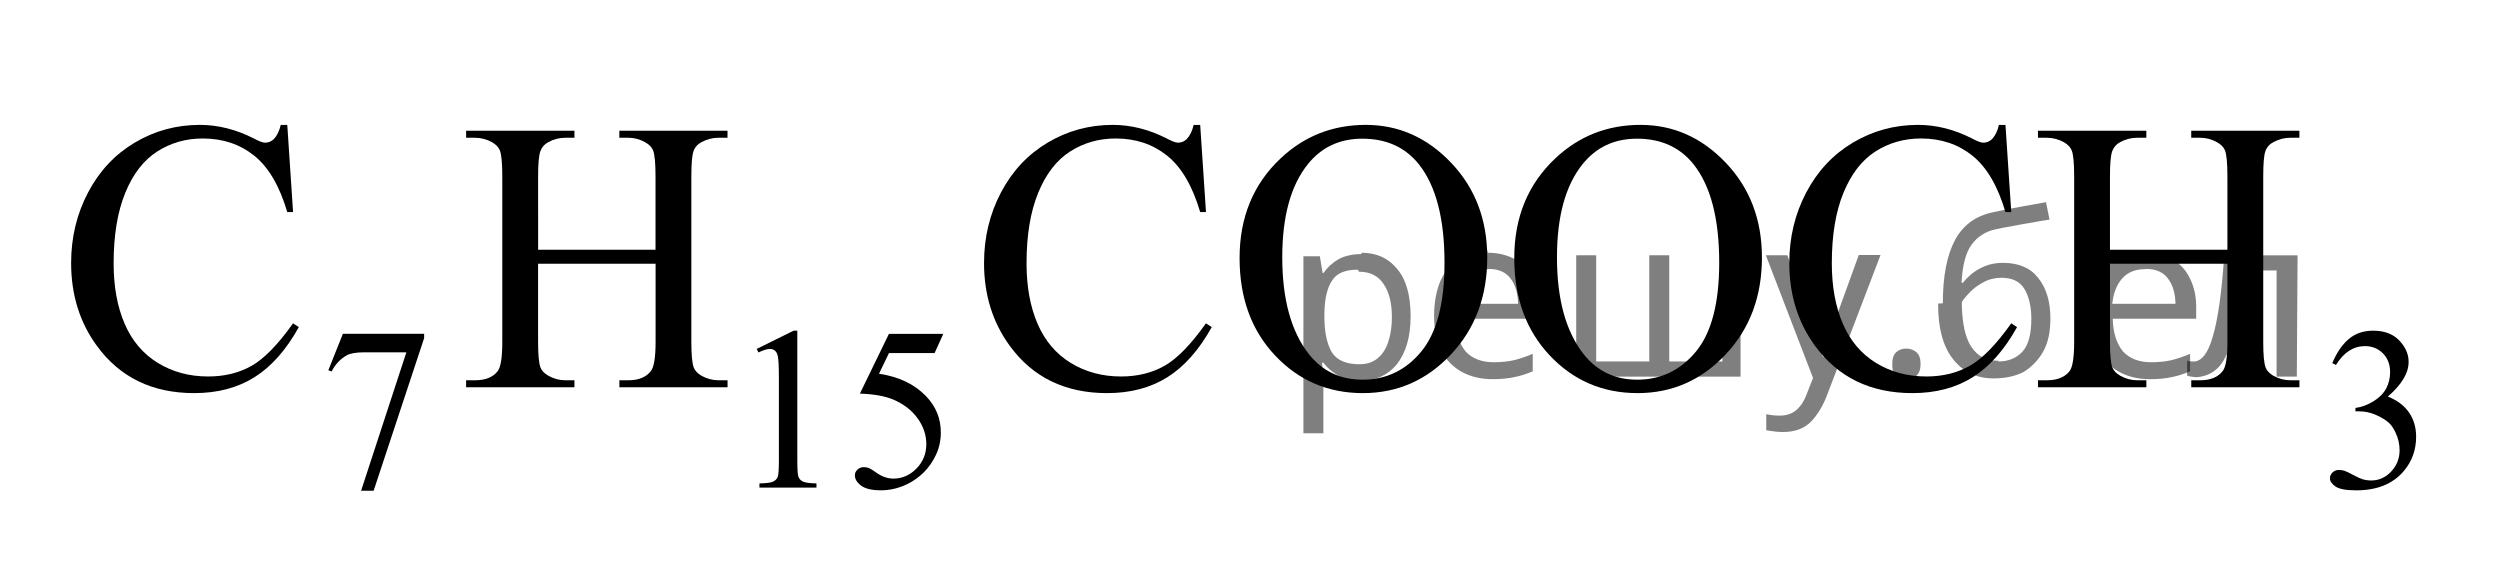
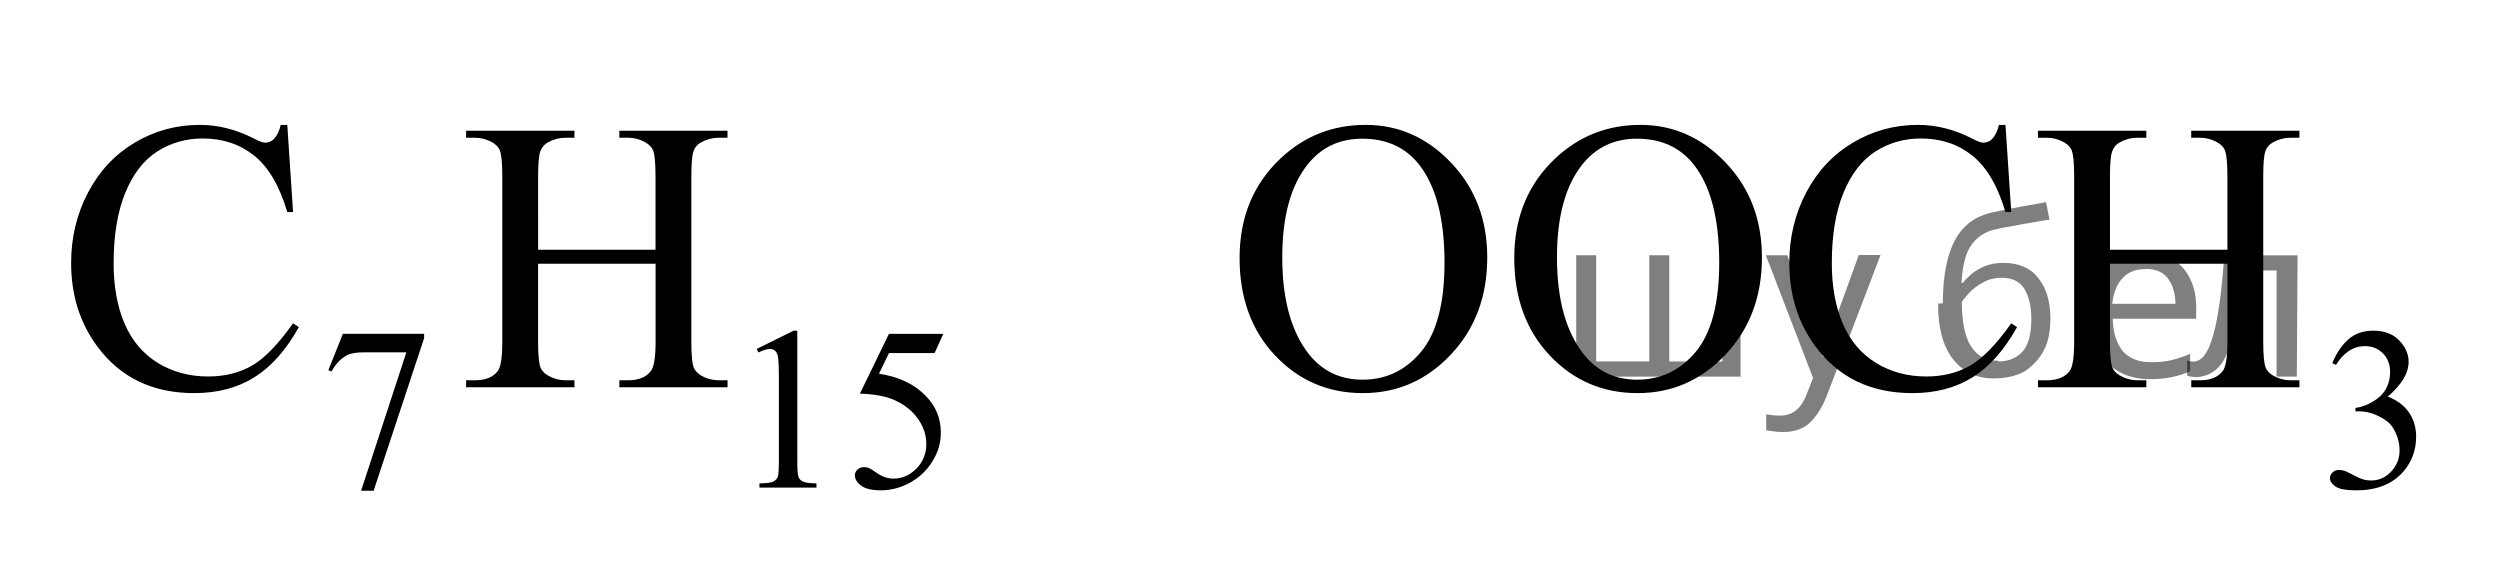
<svg xmlns="http://www.w3.org/2000/svg" xmlns:xlink="http://www.w3.org/1999/xlink" version="1.1" id="Слой_1" x="0px" y="0px" width="98.876px" height="22.287px" viewBox="10.36 13.904 98.876 22.287" enable-background="new 10.36 13.904 98.876 22.287" xml:space="preserve">
  <g>
    <defs>
      <polygon id="SVGID_1_" points="10.36,36.19 109.237,36.19 109.237,13.904 10.36,13.904 10.36,36.19   " />
    </defs>
    <clipPath id="SVGID_2_">
      <use xlink:href="#SVGID_1_" overflow="visible" />
    </clipPath>
    <g clip-path="url(#SVGID_2_)">
      <path d="M23.921,27.107h3.214v0.17l-1.998,6.037h-0.496l1.791-5.476h-1.649c-0.333,0-0.57,0.04-0.712,0.121    c-0.248,0.138-0.446,0.351-0.597,0.637l-0.128-0.049L23.921,27.107z" />
      <path d="M40.289,27.704l1.459-0.722h0.146v5.135c0,0.341,0.014,0.554,0.042,0.638c0.028,0.083,0.086,0.147,0.175,0.192    s0.268,0.07,0.54,0.076v0.166h-2.255v-0.166c0.283-0.006,0.465-0.03,0.548-0.074c0.083-0.043,0.14-0.102,0.173-0.175    c0.032-0.073,0.048-0.292,0.048-0.657v-3.282c0-0.442-0.015-0.727-0.044-0.853c-0.021-0.095-0.059-0.166-0.113-0.21    c-0.055-0.045-0.12-0.067-0.197-0.067c-0.109,0-0.261,0.046-0.456,0.139L40.289,27.704z" />
      <path d="M47.668,27.107l-0.345,0.762h-1.804l-0.394,0.816c0.781,0.117,1.4,0.411,1.857,0.884c0.392,0.406,0.588,0.885,0.588,1.436    c0,0.319-0.064,0.615-0.192,0.888c-0.128,0.271-0.29,0.504-0.484,0.695c-0.194,0.191-0.411,0.345-0.65,0.462    c-0.339,0.164-0.687,0.246-1.043,0.246c-0.359,0-0.621-0.062-0.785-0.186s-0.246-0.261-0.246-0.411    c0-0.083,0.034-0.157,0.102-0.222c0.067-0.064,0.153-0.097,0.256-0.097c0.077,0,0.144,0.013,0.201,0.036    c0.058,0.024,0.155,0.085,0.294,0.184c0.221,0.156,0.445,0.233,0.672,0.233c0.345,0,0.648-0.132,0.909-0.396    c0.261-0.265,0.392-0.587,0.392-0.967c0-0.367-0.117-0.711-0.35-1.029s-0.554-0.564-0.964-0.737    c-0.321-0.135-0.759-0.213-1.313-0.233l1.149-2.363H47.668z" />
      <path d="M102.603,28.265c0.171-0.41,0.387-0.726,0.647-0.949s0.586-0.334,0.975-0.334c0.48,0,0.85,0.159,1.105,0.476    c0.195,0.236,0.292,0.489,0.292,0.758c0,0.442-0.274,0.9-0.822,1.372c0.368,0.146,0.647,0.356,0.836,0.628    c0.188,0.272,0.283,0.592,0.283,0.96c0,0.526-0.166,0.982-0.496,1.368c-0.43,0.502-1.054,0.753-1.87,0.753    c-0.403,0-0.679-0.051-0.824-0.152c-0.146-0.102-0.219-0.211-0.219-0.327c0-0.087,0.034-0.163,0.104-0.229    c0.069-0.066,0.152-0.099,0.25-0.099c0.073,0,0.148,0.012,0.226,0.035c0.05,0.016,0.163,0.07,0.341,0.164    c0.177,0.094,0.299,0.15,0.366,0.168c0.109,0.033,0.226,0.05,0.35,0.05c0.301,0,0.563-0.118,0.785-0.354    c0.222-0.236,0.333-0.516,0.333-0.839c0-0.236-0.051-0.466-0.154-0.69c-0.077-0.168-0.161-0.295-0.252-0.381    c-0.127-0.12-0.301-0.229-0.521-0.325c-0.222-0.098-0.447-0.146-0.677-0.146h-0.142v-0.134c0.232-0.03,0.467-0.115,0.701-0.256    s0.404-0.31,0.511-0.507c0.105-0.197,0.159-0.414,0.159-0.65c0-0.308-0.096-0.557-0.285-0.747c-0.19-0.19-0.427-0.285-0.71-0.285    c-0.457,0-0.839,0.248-1.146,0.744L102.603,28.265z" />
    </g>
    <g clip-path="url(#SVGID_2_)">
      <path d="M21.722,18.843l0.229,3.449h-0.229c-0.305-1.033-0.74-1.776-1.306-2.23c-0.565-0.454-1.244-0.681-2.036-0.681    c-0.664,0-1.264,0.171-1.8,0.513c-0.536,0.342-0.958,0.886-1.265,1.635c-0.307,0.748-0.461,1.678-0.461,2.791    c0,0.918,0.145,1.713,0.435,2.387s0.727,1.189,1.31,1.549c0.583,0.358,1.248,0.538,1.995,0.538c0.649,0,1.222-0.141,1.719-0.423    c0.497-0.281,1.042-0.841,1.637-1.679l0.229,0.15c-0.502,0.902-1.087,1.563-1.756,1.982c-0.668,0.419-1.463,0.628-2.382,0.628    c-1.657,0-2.94-0.623-3.85-1.87c-0.679-0.928-1.018-2.02-1.018-3.277c0-1.012,0.224-1.942,0.671-2.791    c0.447-0.848,1.063-1.505,1.848-1.971c0.784-0.466,1.641-0.7,2.57-0.7c0.723,0,1.436,0.18,2.139,0.539    c0.207,0.11,0.354,0.165,0.442,0.165c0.133,0,0.249-0.047,0.347-0.142c0.128-0.135,0.219-0.322,0.273-0.561H21.722z" />
      <path d="M31.639,23.781h4.647v-2.903c0-0.519-0.032-0.86-0.096-1.025c-0.049-0.125-0.152-0.232-0.31-0.321    c-0.211-0.12-0.435-0.18-0.671-0.18h-0.354v-0.277h4.278v0.277H38.78c-0.236,0-0.46,0.057-0.671,0.172    c-0.158,0.08-0.265,0.201-0.321,0.363c-0.057,0.162-0.085,0.493-0.085,0.992v6.546c0,0.514,0.032,0.853,0.096,1.017    c0.049,0.125,0.15,0.232,0.303,0.322c0.216,0.119,0.442,0.18,0.679,0.18h0.354v0.276h-4.278v-0.276h0.354    c0.408,0,0.706-0.123,0.893-0.367c0.123-0.159,0.185-0.543,0.185-1.152v-3.09h-4.647v3.09c0,0.514,0.032,0.853,0.096,1.017    c0.049,0.125,0.152,0.232,0.31,0.322c0.211,0.119,0.435,0.18,0.671,0.18h0.361v0.276h-4.285v-0.276h0.354    c0.413,0,0.713-0.123,0.9-0.367c0.118-0.159,0.177-0.543,0.177-1.152v-6.546c0-0.519-0.032-0.86-0.096-1.025    c-0.049-0.125-0.15-0.232-0.302-0.321c-0.217-0.12-0.443-0.18-0.679-0.18h-0.354v-0.277h4.285v0.277h-0.361    c-0.236,0-0.46,0.057-0.671,0.172c-0.153,0.08-0.258,0.201-0.317,0.363c-0.059,0.162-0.088,0.493-0.088,0.992V23.781z" />
-       <path d="M57.828,18.843l0.229,3.449h-0.229c-0.305-1.033-0.74-1.776-1.306-2.23c-0.565-0.454-1.244-0.681-2.036-0.681    c-0.664,0-1.264,0.171-1.8,0.513c-0.536,0.342-0.958,0.886-1.265,1.635c-0.307,0.748-0.461,1.678-0.461,2.791    c0,0.918,0.145,1.713,0.435,2.387s0.727,1.189,1.31,1.549c0.583,0.358,1.248,0.538,1.995,0.538c0.649,0,1.222-0.141,1.719-0.423    c0.497-0.281,1.042-0.841,1.637-1.679l0.229,0.15c-0.502,0.902-1.087,1.563-1.756,1.982c-0.668,0.419-1.463,0.628-2.382,0.628    c-1.657,0-2.94-0.623-3.85-1.87c-0.679-0.928-1.018-2.02-1.018-3.277c0-1.012,0.224-1.942,0.671-2.791    c0.447-0.848,1.063-1.505,1.848-1.971c0.784-0.466,1.641-0.7,2.57-0.7c0.723,0,1.436,0.18,2.139,0.539    c0.207,0.11,0.354,0.165,0.442,0.165c0.133,0,0.249-0.047,0.347-0.142c0.128-0.135,0.219-0.322,0.273-0.561H57.828z" />
      <path d="M64.379,18.843c1.298,0,2.423,0.5,3.375,1.5c0.951,1,1.427,2.248,1.427,3.745c0,1.541-0.479,2.82-1.438,3.838    c-0.959,1.018-2.12,1.526-3.481,1.526c-1.377,0-2.534-0.496-3.471-1.488c-0.937-0.993-1.405-2.277-1.405-3.853    c0-1.611,0.541-2.925,1.623-3.943C61.947,19.284,63.071,18.843,64.379,18.843z M64.239,19.389c-0.896,0-1.613,0.337-2.154,1.01    c-0.674,0.838-1.011,2.065-1.011,3.681c0,1.656,0.349,2.93,1.047,3.823c0.536,0.678,1.244,1.018,2.125,1.018    c0.939,0,1.715-0.372,2.327-1.115c0.612-0.743,0.918-1.915,0.918-3.516c0-1.736-0.337-3.03-1.01-3.883    C65.94,19.728,65.193,19.389,64.239,19.389z" />
      <path d="M75.243,18.843c1.298,0,2.423,0.5,3.374,1.5c0.952,1,1.428,2.248,1.428,3.745c0,1.541-0.479,2.82-1.438,3.838    c-0.959,1.018-2.119,1.526-3.481,1.526c-1.377,0-2.534-0.496-3.471-1.488c-0.937-0.993-1.405-2.277-1.405-3.853    c0-1.611,0.541-2.925,1.623-3.943C72.812,19.284,73.935,18.843,75.243,18.843z M75.103,19.389c-0.895,0-1.612,0.337-2.153,1.01    c-0.674,0.838-1.011,2.065-1.011,3.681c0,1.656,0.349,2.93,1.048,3.823c0.535,0.678,1.243,1.018,2.124,1.018    c0.939,0,1.715-0.372,2.327-1.115s0.918-1.915,0.918-3.516c0-1.736-0.337-3.03-1.011-3.883    C76.804,19.728,76.057,19.389,75.103,19.389z" />
      <path d="M89.677,18.843l0.229,3.449h-0.229c-0.305-1.033-0.74-1.776-1.306-2.23c-0.565-0.454-1.244-0.681-2.036-0.681    c-0.663,0-1.264,0.171-1.8,0.513c-0.535,0.342-0.957,0.886-1.265,1.635c-0.308,0.748-0.461,1.678-0.461,2.791    c0,0.918,0.146,1.713,0.436,2.387s0.727,1.189,1.309,1.549c0.583,0.358,1.248,0.538,1.995,0.538c0.649,0,1.223-0.141,1.719-0.423    c0.497-0.281,1.043-0.841,1.638-1.679l0.229,0.15c-0.501,0.902-1.087,1.563-1.755,1.982c-0.669,0.419-1.463,0.628-2.383,0.628    c-1.657,0-2.94-0.623-3.851-1.87c-0.679-0.928-1.018-2.02-1.018-3.277c0-1.012,0.224-1.942,0.671-2.791    c0.447-0.848,1.063-1.505,1.848-1.971s1.642-0.7,2.571-0.7c0.723,0,1.436,0.18,2.139,0.539c0.206,0.11,0.354,0.165,0.442,0.165    c0.133,0,0.248-0.047,0.347-0.142c0.128-0.135,0.219-0.322,0.273-0.561H89.677z" />
      <path d="M93.809,23.781h4.646v-2.903c0-0.519-0.031-0.86-0.096-1.025c-0.049-0.125-0.152-0.232-0.31-0.321    c-0.212-0.12-0.436-0.18-0.671-0.18h-0.354v-0.277h4.278v0.277h-0.354c-0.235,0-0.46,0.057-0.671,0.172    c-0.157,0.08-0.265,0.201-0.321,0.363c-0.057,0.162-0.084,0.493-0.084,0.992v6.546c0,0.514,0.031,0.853,0.096,1.017    c0.049,0.125,0.149,0.232,0.302,0.322c0.217,0.119,0.443,0.18,0.679,0.18h0.354v0.276h-4.278v-0.276h0.354    c0.407,0,0.705-0.123,0.892-0.367c0.123-0.159,0.185-0.543,0.185-1.152v-3.09h-4.646v3.09c0,0.514,0.032,0.853,0.096,1.017    c0.049,0.125,0.152,0.232,0.31,0.322c0.212,0.119,0.436,0.18,0.672,0.18h0.361v0.276h-4.286v-0.276h0.354    c0.413,0,0.713-0.123,0.899-0.367c0.118-0.159,0.178-0.543,0.178-1.152v-6.546c0-0.519-0.032-0.86-0.097-1.025    c-0.049-0.125-0.149-0.232-0.302-0.321c-0.217-0.12-0.442-0.18-0.679-0.18h-0.354v-0.277h4.286v0.277h-0.361    c-0.236,0-0.46,0.057-0.672,0.172c-0.152,0.08-0.258,0.201-0.317,0.363c-0.059,0.162-0.088,0.493-0.088,0.992V23.781z" />
    </g>
  </g>
  <g fill-opacity=".5">
-     <path d="m64.2 23.9q0.89 0 1.4 0.62 0.55 0.62 0.55 1.9 0 1.2-0.55 1.9-0.54 0.64-1.4 0.64-0.56 0-0.93-0.21-0.36-0.22-0.57-0.5h-0.054q0.018 0.15 0.036 0.39t0.018 0.4v2h-0.79v-7h0.65l0.11 0.66h0.036q0.22-0.32 0.57-0.53t0.94-0.22zm-0.14 0.67q-0.74 0-1 0.41-0.3 0.41-0.32 1.3v0.15q0 0.89 0.29 1.4 0.3 0.48 1.1 0.48 0.44 0 0.72-0.24 0.29-0.24 0.42-0.66 0.14-0.42 0.14-0.96 0-0.83-0.32-1.3-0.32-0.5-0.98-0.5z" />
-     <path d="m69.2 23.9q0.62 0 1.1 0.27 0.45 0.27 0.68 0.76 0.24 0.49 0.24 1.1v0.48h-3.3q0.018 0.82 0.41 1.3 0.4 0.42 1.1 0.42 0.46 0 0.81-0.081 0.36-0.09 0.74-0.25v0.69q-0.37 0.16-0.73 0.23-0.36 0.081-0.86 0.081-0.68 0-1.2-0.28-0.52-0.28-0.82-0.83-0.29-0.56-0.29-1.4 0-0.79 0.26-1.4 0.27-0.57 0.75-0.87 0.49-0.31 1.1-0.31zm-9e-3 0.65q-0.57 0-0.9 0.37-0.32 0.36-0.39 1h2.5q-9e-3 -0.61-0.29-0.99-0.28-0.39-0.88-0.39z" />
    <path d="m79.2 24.0v4.8h-6.5v-4.8h0.79v4.2h2.1v-4.2h0.79v4.2h2.1v-4.2z" />
    <path d="m80.2 24.0h0.85l1 2.7q0.14 0.36 0.24 0.69 0.11 0.32 0.16 0.62h0.036q0.054-0.22 0.17-0.58 0.12-0.37 0.24-0.74l0.98-2.7h0.86l-2.1 5.5q-0.25 0.68-0.66 1.1-0.4 0.4-1.1 0.4-0.22 0-0.38-0.027-0.16-0.018-0.28-0.045v-0.63q0.099 0.018 0.23 0.036 0.14 0.018 0.3 0.018 0.41 0 0.67-0.23 0.26-0.23 0.4-0.62l0.25-0.64z" />
-     <path d="m85.2 28.3q0-0.33 0.16-0.47t0.39-0.14q0.23 0 0.4 0.14 0.17 0.14 0.17 0.47 0 0.32-0.17 0.47-0.16 0.14-0.4 0.14-0.22 0-0.39-0.14t-0.16-0.47z" />
    <path d="m87.2 25.9q0-1.6 0.48-2.5 0.48-0.89 1.5-1.1 0.58-0.13 1.1-0.22t1-0.18l0.14 0.69q-0.32 0.045-0.71 0.12-0.4 0.063-0.78 0.14-0.39 0.063-0.67 0.13-0.58 0.13-0.93 0.61-0.34 0.48-0.39 1.5h0.054q0.13-0.17 0.34-0.35 0.22-0.18 0.53-0.31 0.32-0.13 0.71-0.13 0.94 0 1.4 0.6 0.48 0.6 0.48 1.6 0 0.8-0.28 1.3t-0.77 0.81q-0.5 0.26-1.2 0.26-1 0-1.6-0.76t-0.59-2.2zm2.2 2.3q0.58 0 0.94-0.38t0.36-1.3q0-0.74-0.28-1.2-0.27-0.43-0.9-0.43-0.4 0-0.72 0.18-0.32 0.17-0.54 0.4t-0.31 0.38q0 0.44 0.063 0.86t0.22 0.75q0.16 0.32 0.44 0.52 0.29 0.19 0.72 0.19z" />
    <path d="m95.2 23.9q0.62 0 1.1 0.27 0.45 0.27 0.68 0.76 0.24 0.49 0.24 1.1v0.48h-3.3q0.018 0.82 0.41 1.3 0.4 0.42 1.1 0.42 0.46 0 0.81-0.081 0.36-0.09 0.74-0.25v0.69q-0.37 0.16-0.73 0.23-0.36 0.081-0.86 0.081-0.68 0-1.2-0.28-0.52-0.28-0.82-0.83-0.29-0.56-0.29-1.4 0-0.79 0.26-1.4 0.27-0.57 0.75-0.87 0.49-0.31 1.1-0.31zm-9e-3 0.65q-0.57 0-0.9 0.37-0.32 0.36-0.39 1h2.5q-9e-3 -0.61-0.29-0.99-0.28-0.39-0.88-0.39z" />
    <path d="m101.2 28.8h-0.8v-4.2h-1.4q-0.12 1.5-0.32 2.5-0.21 0.93-0.55 1.3t-0.86 0.42q-0.12 0-0.23-0.018-0.11-9e-3 -0.18-0.045v-0.59q0.054 0.018 0.12 0.027t0.13 9e-3q0.49 0 0.77-1 0.3-1 0.45-3.2h2.9z" />
  </g>
</svg>